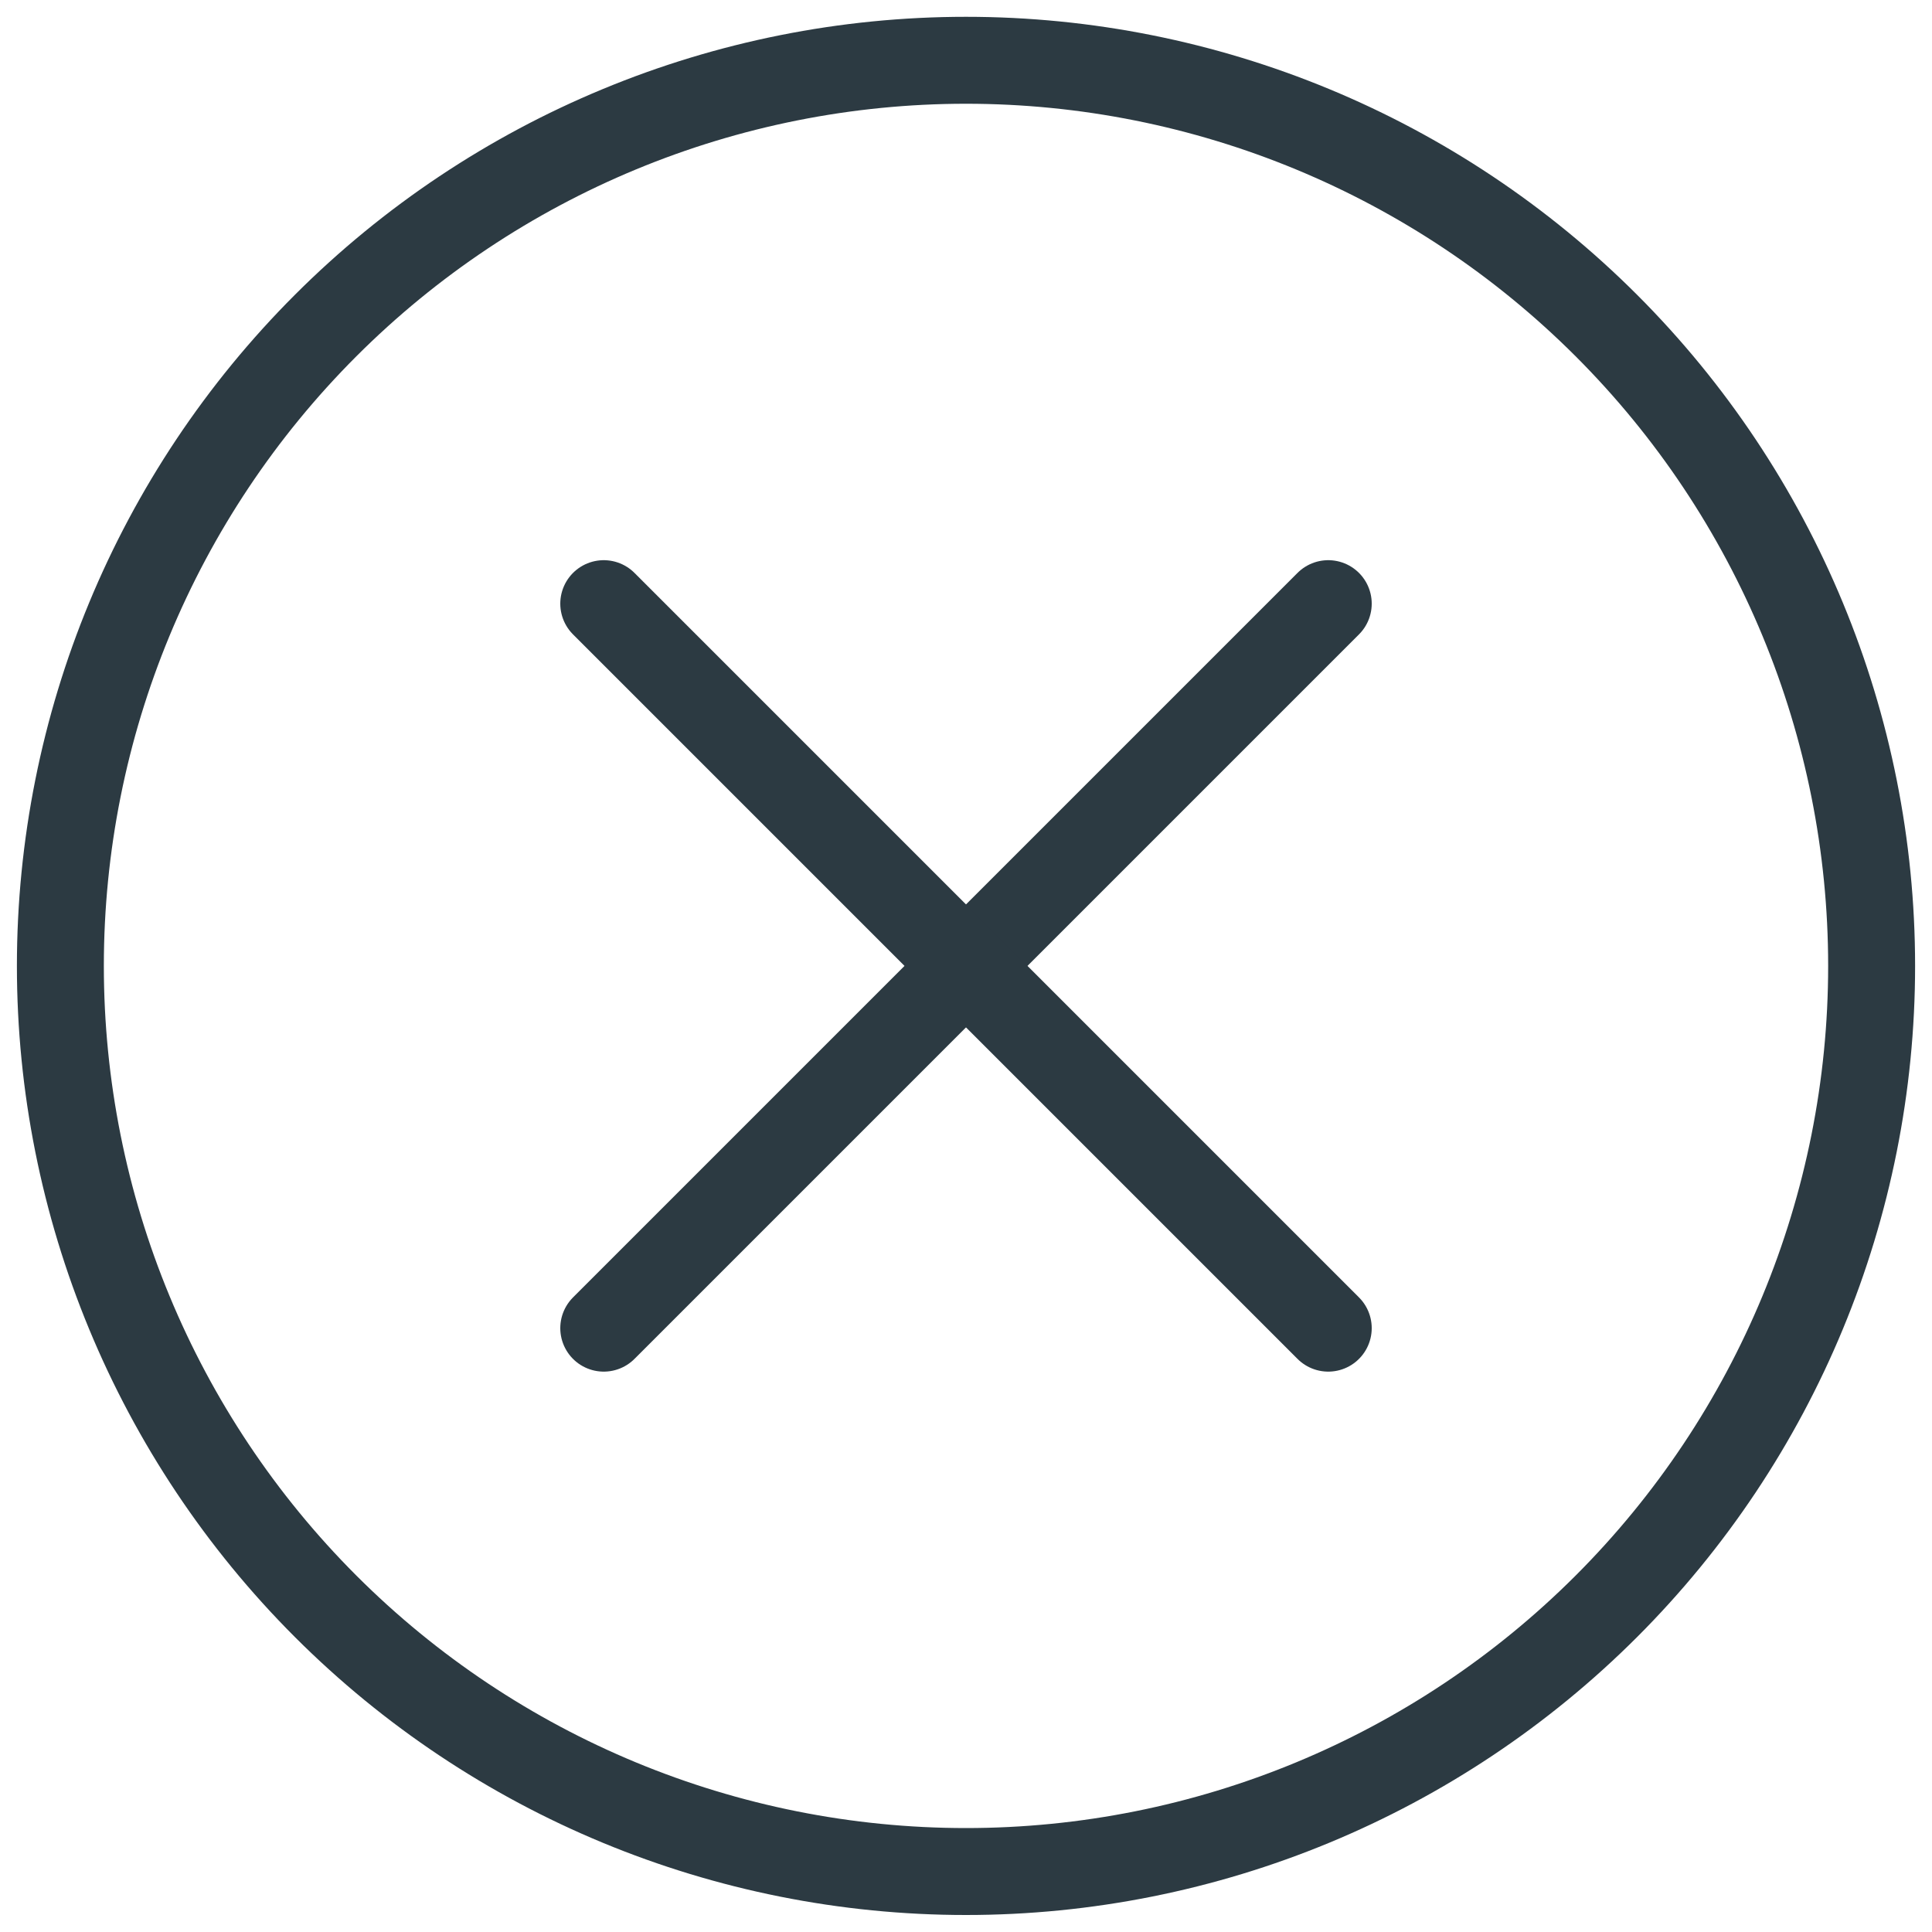
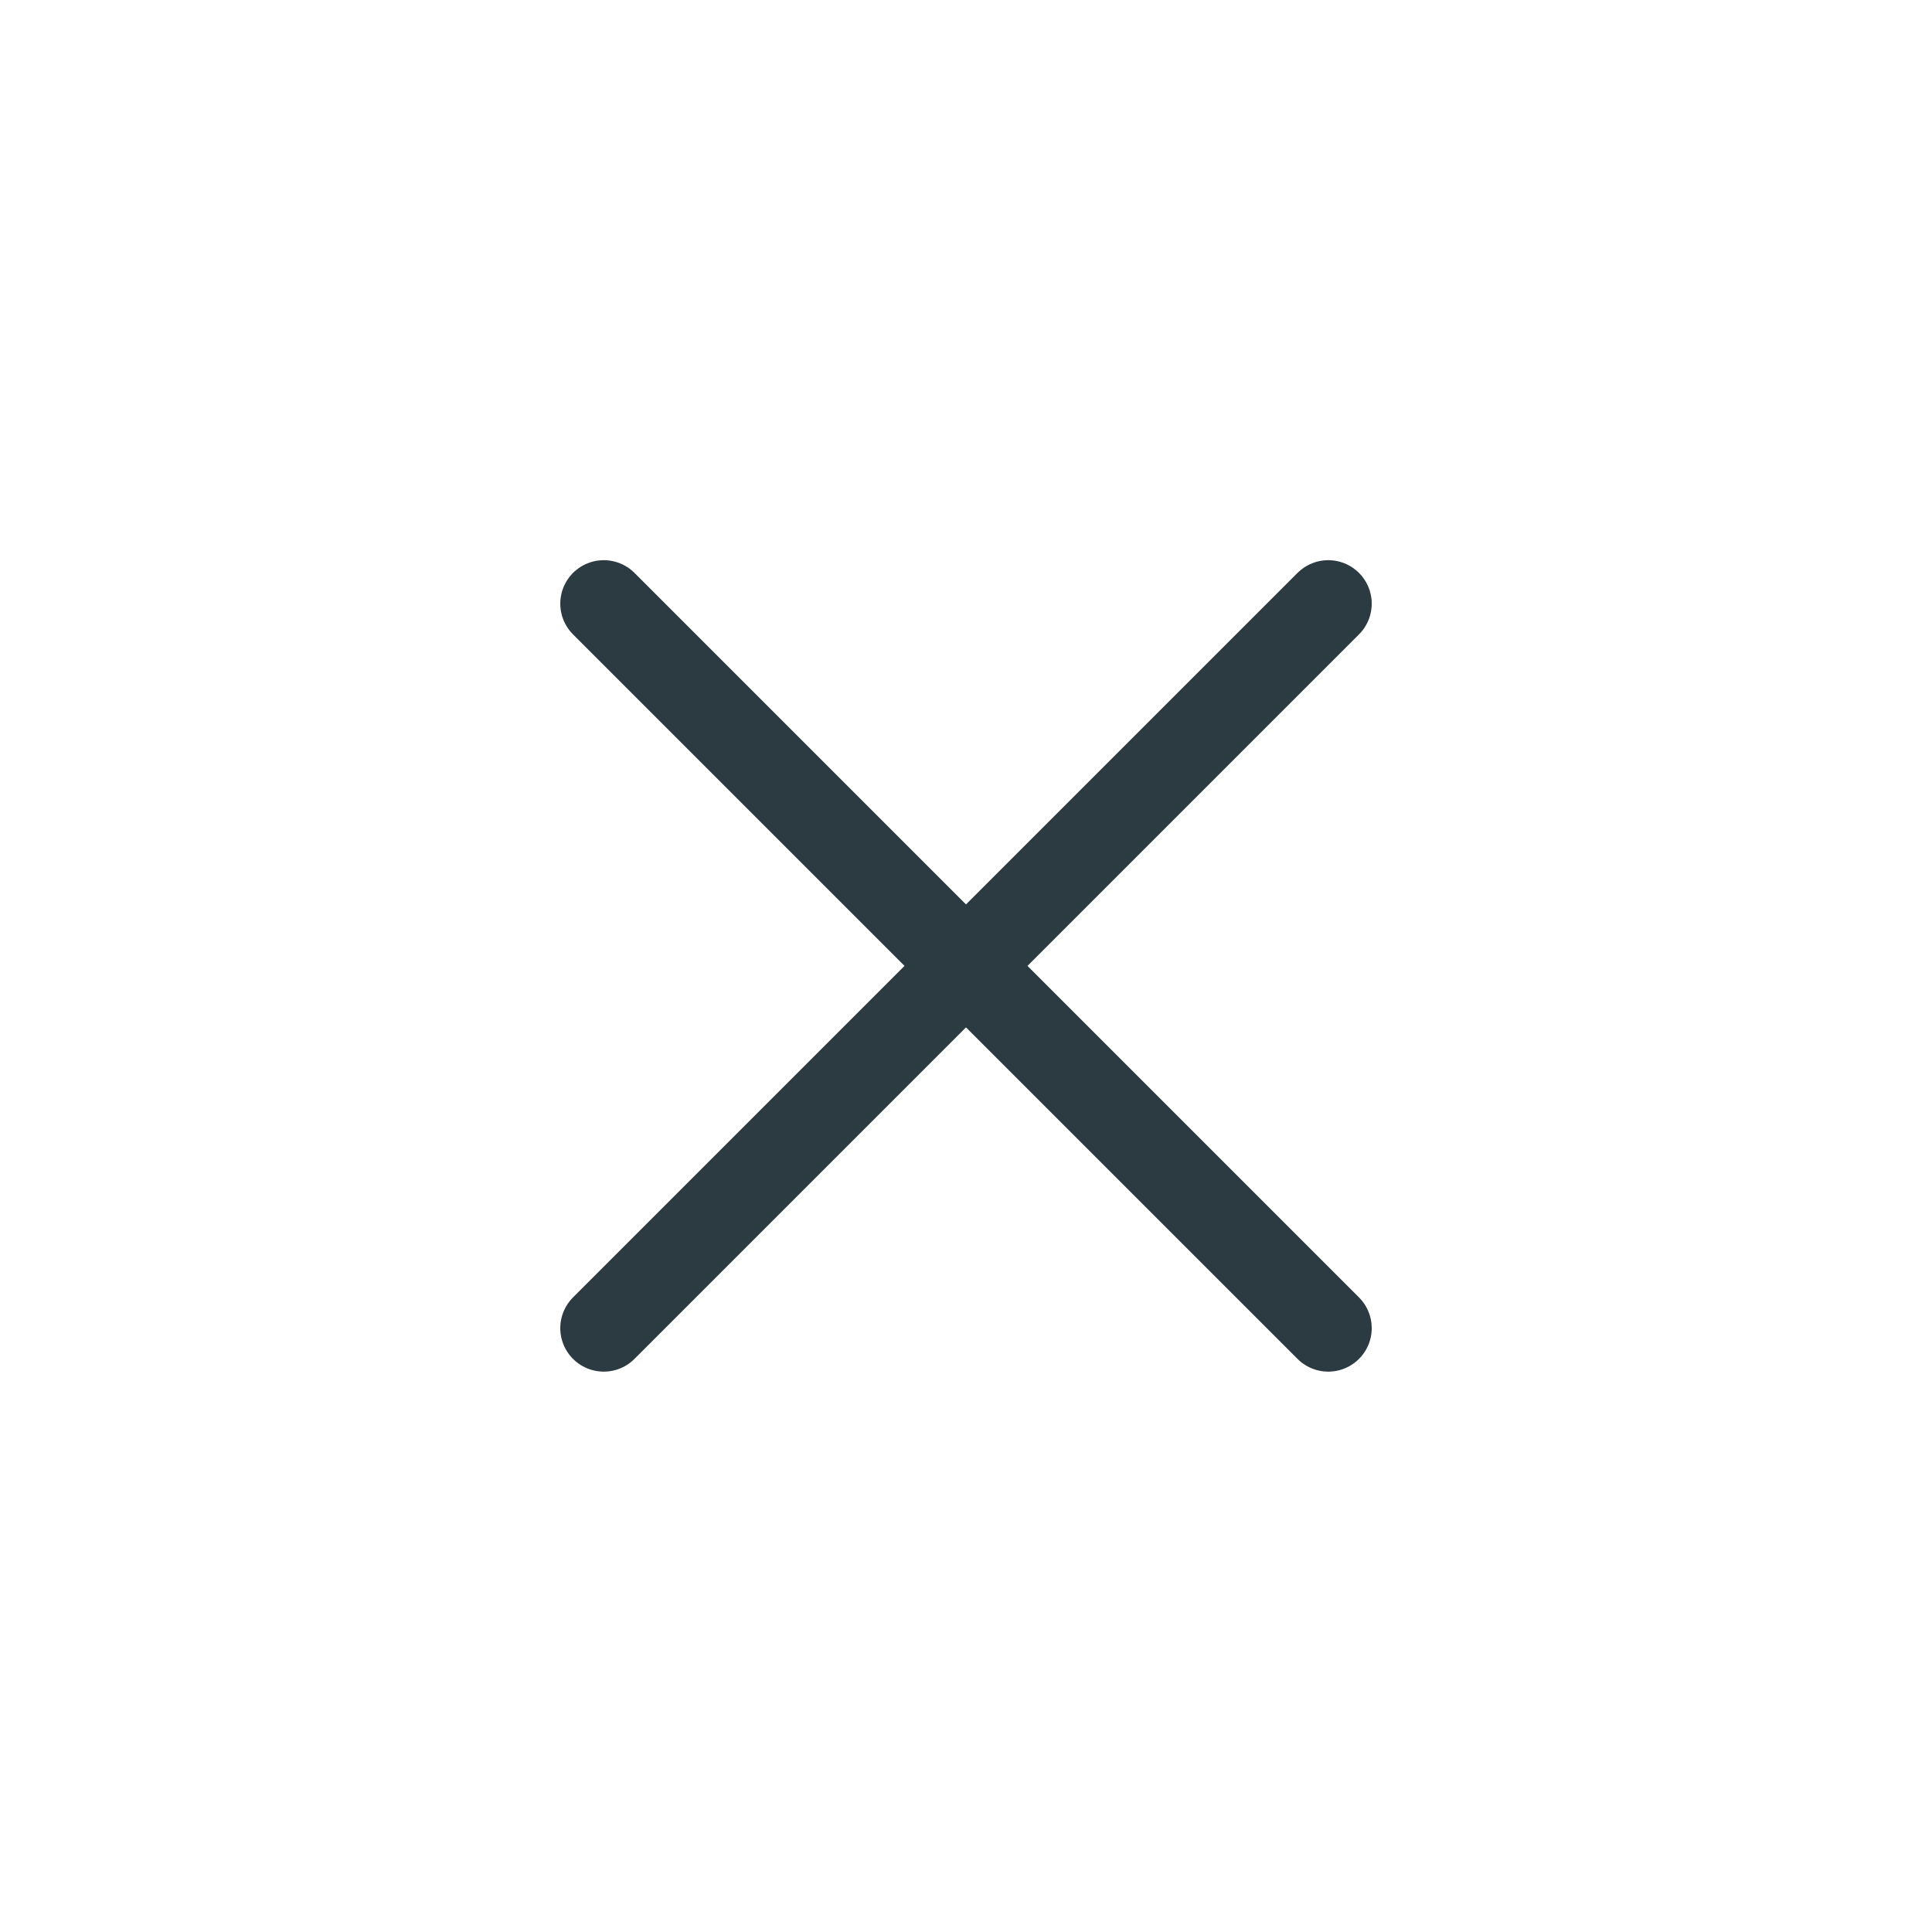
<svg xmlns="http://www.w3.org/2000/svg" width="40" height="40" viewBox="0 0 40 40" fill="none">
  <g clip-path="url(#clip0_535_197)">
-     <path d="M1.25 19.998C1.25 24.971 3.225 29.74 6.742 33.257C10.258 36.773 15.027 38.748 20 38.748C24.973 38.748 29.742 36.773 33.258 33.257C36.775 29.74 38.75 24.971 38.75 19.998C38.75 15.025 36.775 10.256 33.258 6.74C29.742 3.224 24.973 1.248 20 1.248C15.027 1.248 10.258 3.224 6.742 6.74C3.225 10.256 1.25 15.025 1.25 19.998Z" stroke="#2C3A42" stroke-width="1.8" stroke-linecap="round" stroke-linejoin="round" />
    <path d="M12.5 27.498L27.5 12.498" stroke="#2C3A42" stroke-width="1.8" stroke-linecap="round" stroke-linejoin="round" />
    <path d="M27.5 27.498L12.5 12.498" stroke="#2C3A42" stroke-width="1.8" stroke-linecap="round" stroke-linejoin="round" />
  </g>
  <defs>
    <clipPath id="clip0_535_197">
      <rect width="40" height="40" fill="white" />
    </clipPath>
  </defs>
</svg>